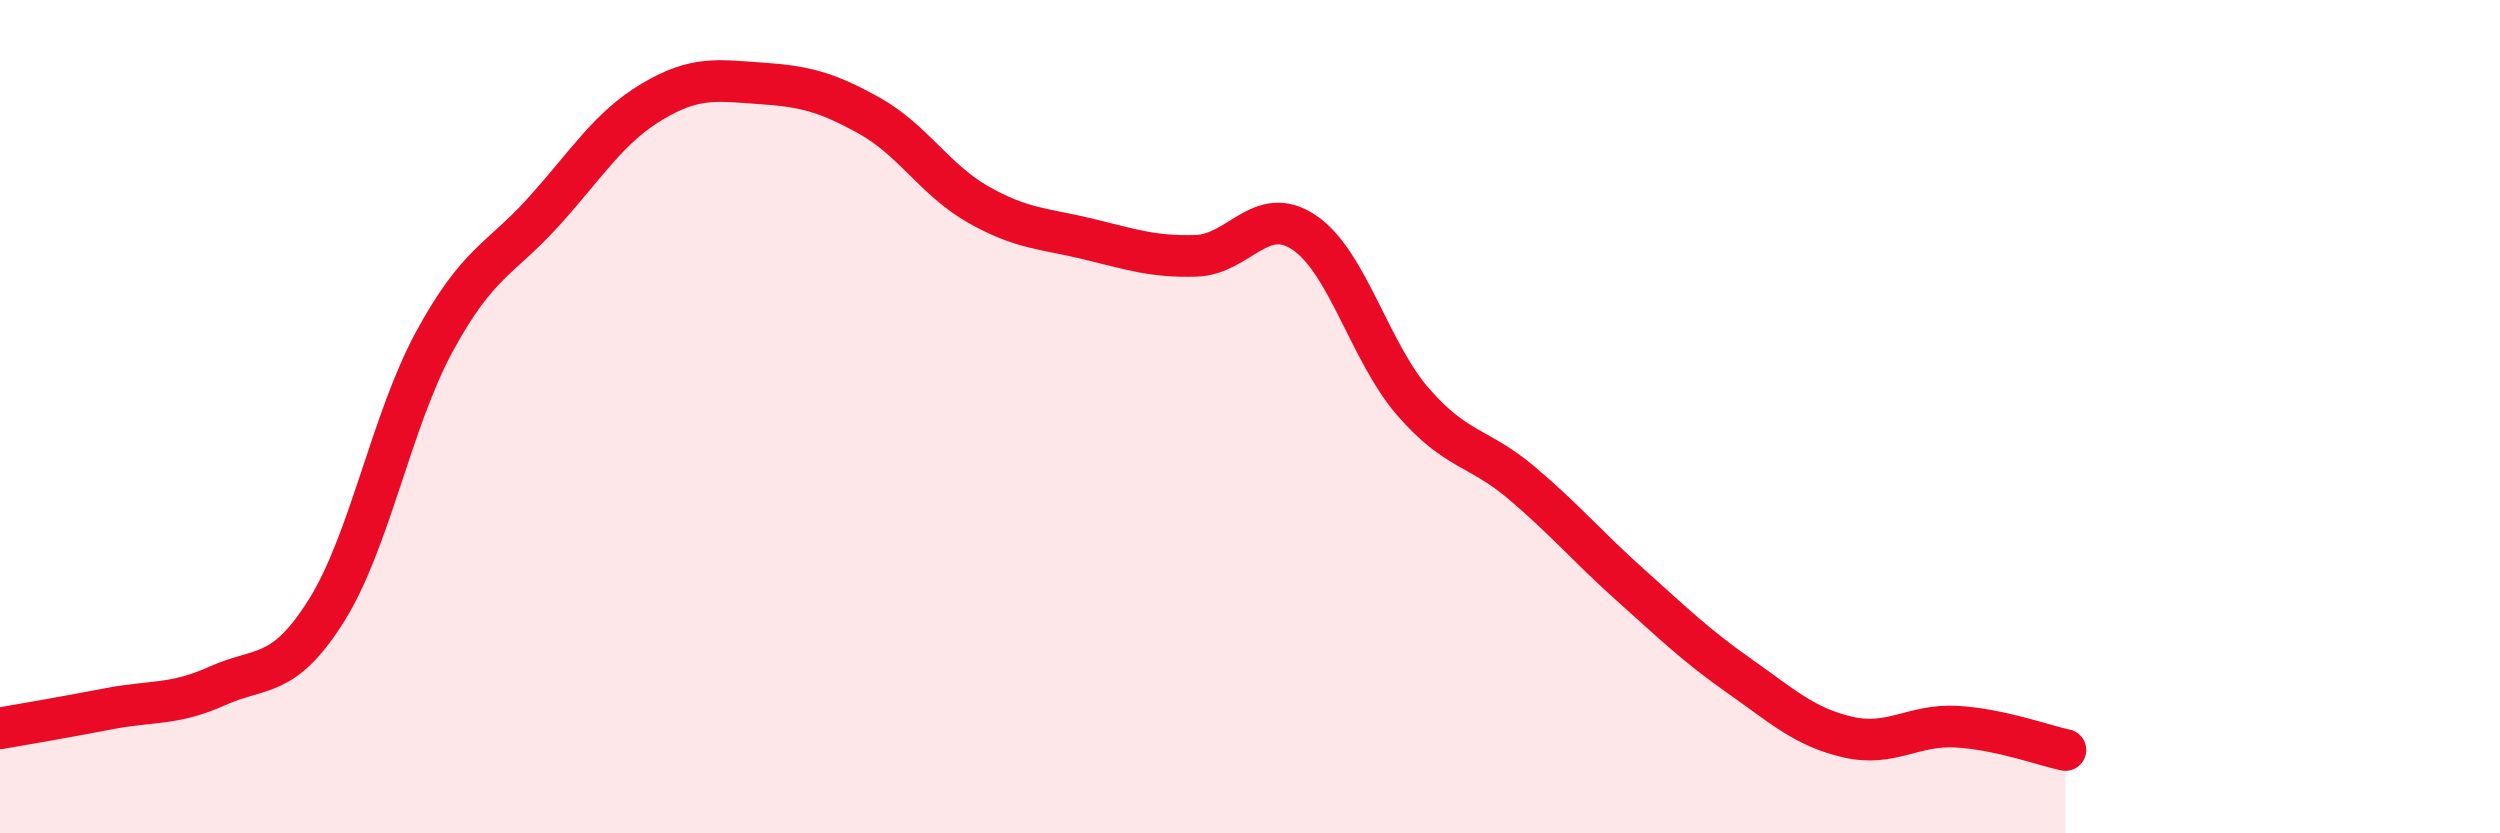
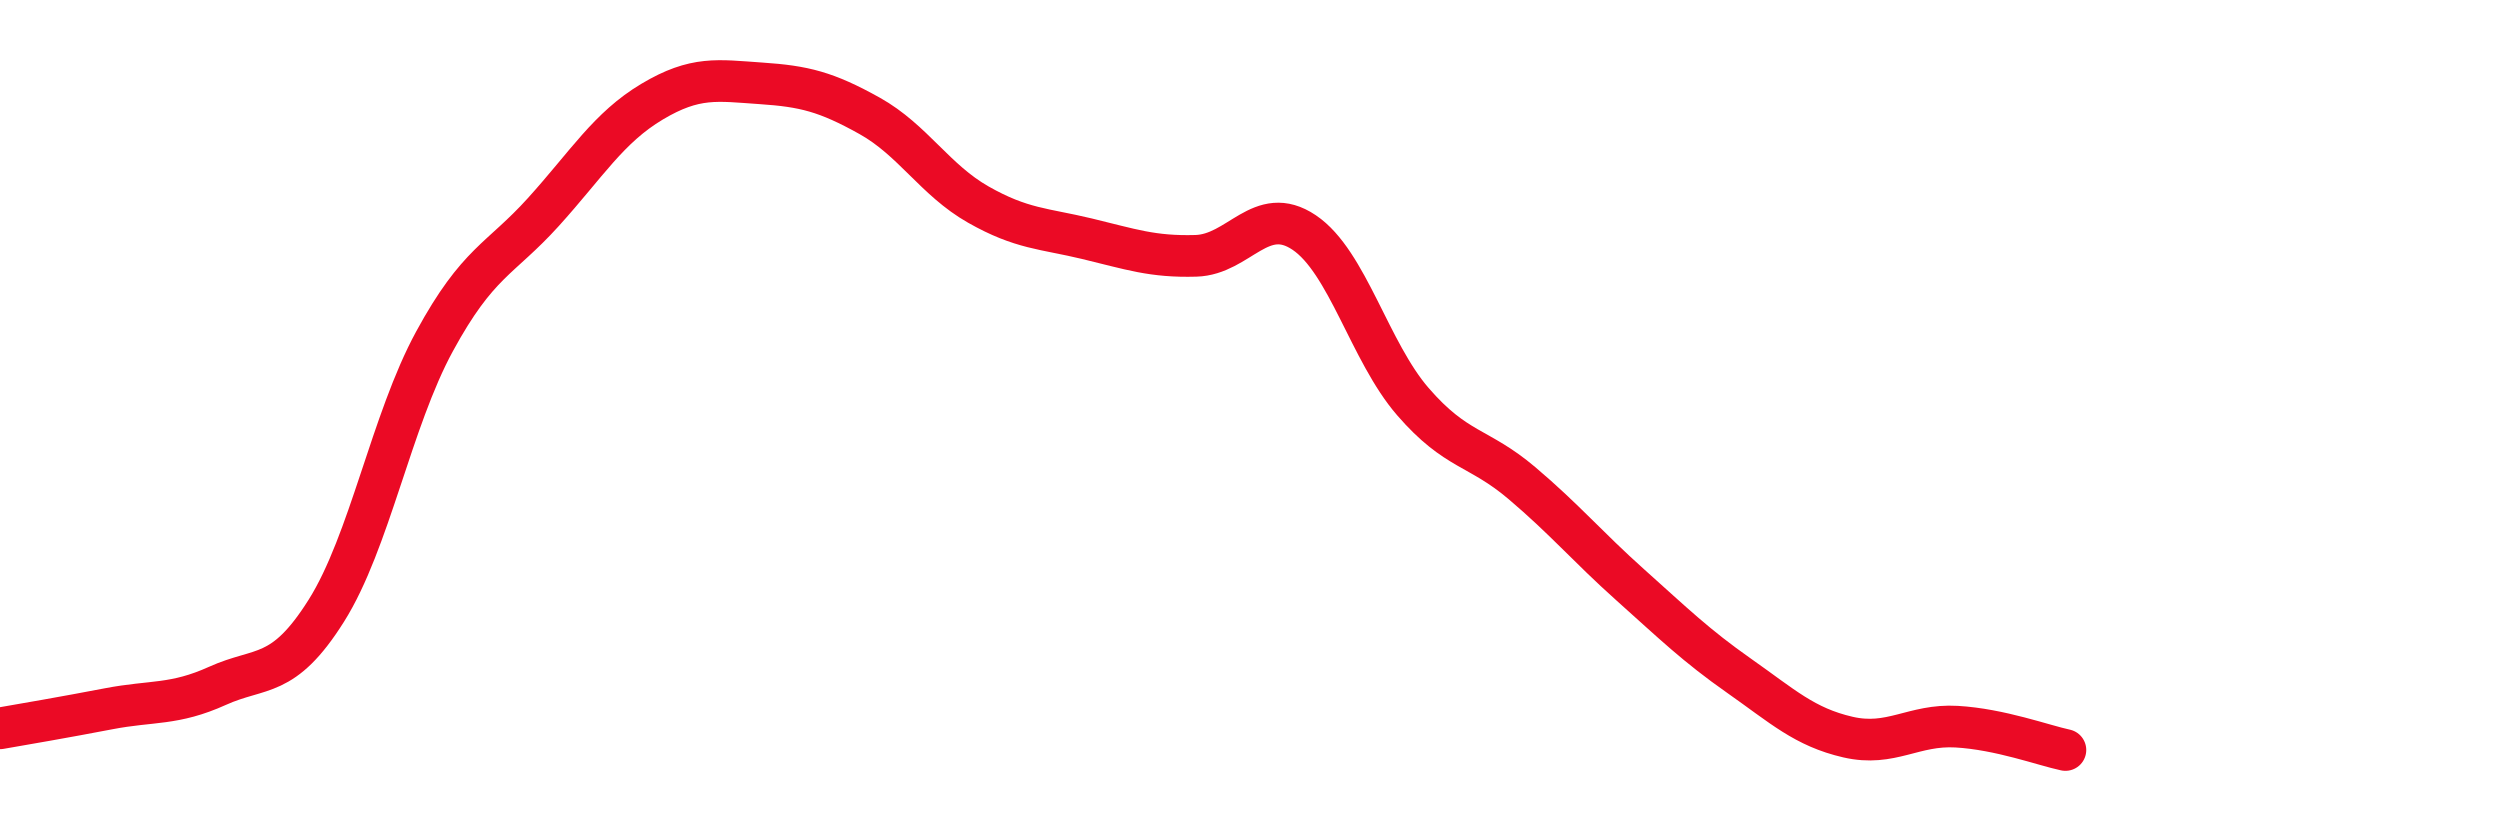
<svg xmlns="http://www.w3.org/2000/svg" width="60" height="20" viewBox="0 0 60 20">
-   <path d="M 0,17.48 C 0.52,17.39 1.57,17.21 2.61,17.01 C 3.65,16.81 4.18,16.93 5.22,16.46 C 6.26,15.99 6.79,16.31 7.83,14.66 C 8.87,13.01 9.39,10.1 10.43,8.19 C 11.47,6.28 12,6.24 13.04,5.09 C 14.08,3.94 14.61,3.06 15.65,2.44 C 16.69,1.82 17.22,1.93 18.26,2 C 19.3,2.07 19.83,2.2 20.87,2.78 C 21.91,3.36 22.44,4.32 23.48,4.91 C 24.52,5.5 25.05,5.48 26.09,5.73 C 27.13,5.98 27.66,6.17 28.7,6.14 C 29.74,6.11 30.26,4.88 31.3,5.58 C 32.34,6.28 32.87,8.44 33.91,9.64 C 34.95,10.84 35.48,10.71 36.52,11.59 C 37.56,12.47 38.09,13.11 39.13,14.04 C 40.17,14.97 40.7,15.49 41.74,16.22 C 42.78,16.95 43.31,17.45 44.35,17.69 C 45.39,17.93 45.92,17.38 46.96,17.44 C 48,17.5 49.05,17.89 49.57,18L49.57 20L0 20Z" fill="#EB0A25" opacity="0.1" stroke-linecap="round" stroke-linejoin="round" />
  <path d="M 0,17.48 C 0.52,17.39 1.57,17.21 2.61,17.01 C 3.65,16.81 4.18,16.93 5.22,16.46 C 6.26,15.99 6.79,16.31 7.83,14.66 C 8.87,13.01 9.39,10.1 10.43,8.19 C 11.47,6.28 12,6.24 13.04,5.09 C 14.08,3.94 14.61,3.06 15.65,2.44 C 16.69,1.82 17.22,1.93 18.26,2 C 19.3,2.07 19.83,2.2 20.87,2.78 C 21.91,3.36 22.44,4.32 23.48,4.91 C 24.52,5.5 25.05,5.48 26.09,5.73 C 27.13,5.98 27.66,6.17 28.7,6.14 C 29.74,6.11 30.26,4.88 31.3,5.58 C 32.34,6.28 32.87,8.44 33.91,9.64 C 34.95,10.84 35.48,10.71 36.52,11.59 C 37.56,12.47 38.09,13.11 39.13,14.04 C 40.17,14.97 40.7,15.49 41.74,16.22 C 42.78,16.95 43.31,17.45 44.35,17.69 C 45.39,17.93 45.92,17.38 46.96,17.44 C 48,17.5 49.05,17.89 49.57,18" stroke="#EB0A25" stroke-width="1" fill="none" stroke-linecap="round" stroke-linejoin="round" />
</svg>